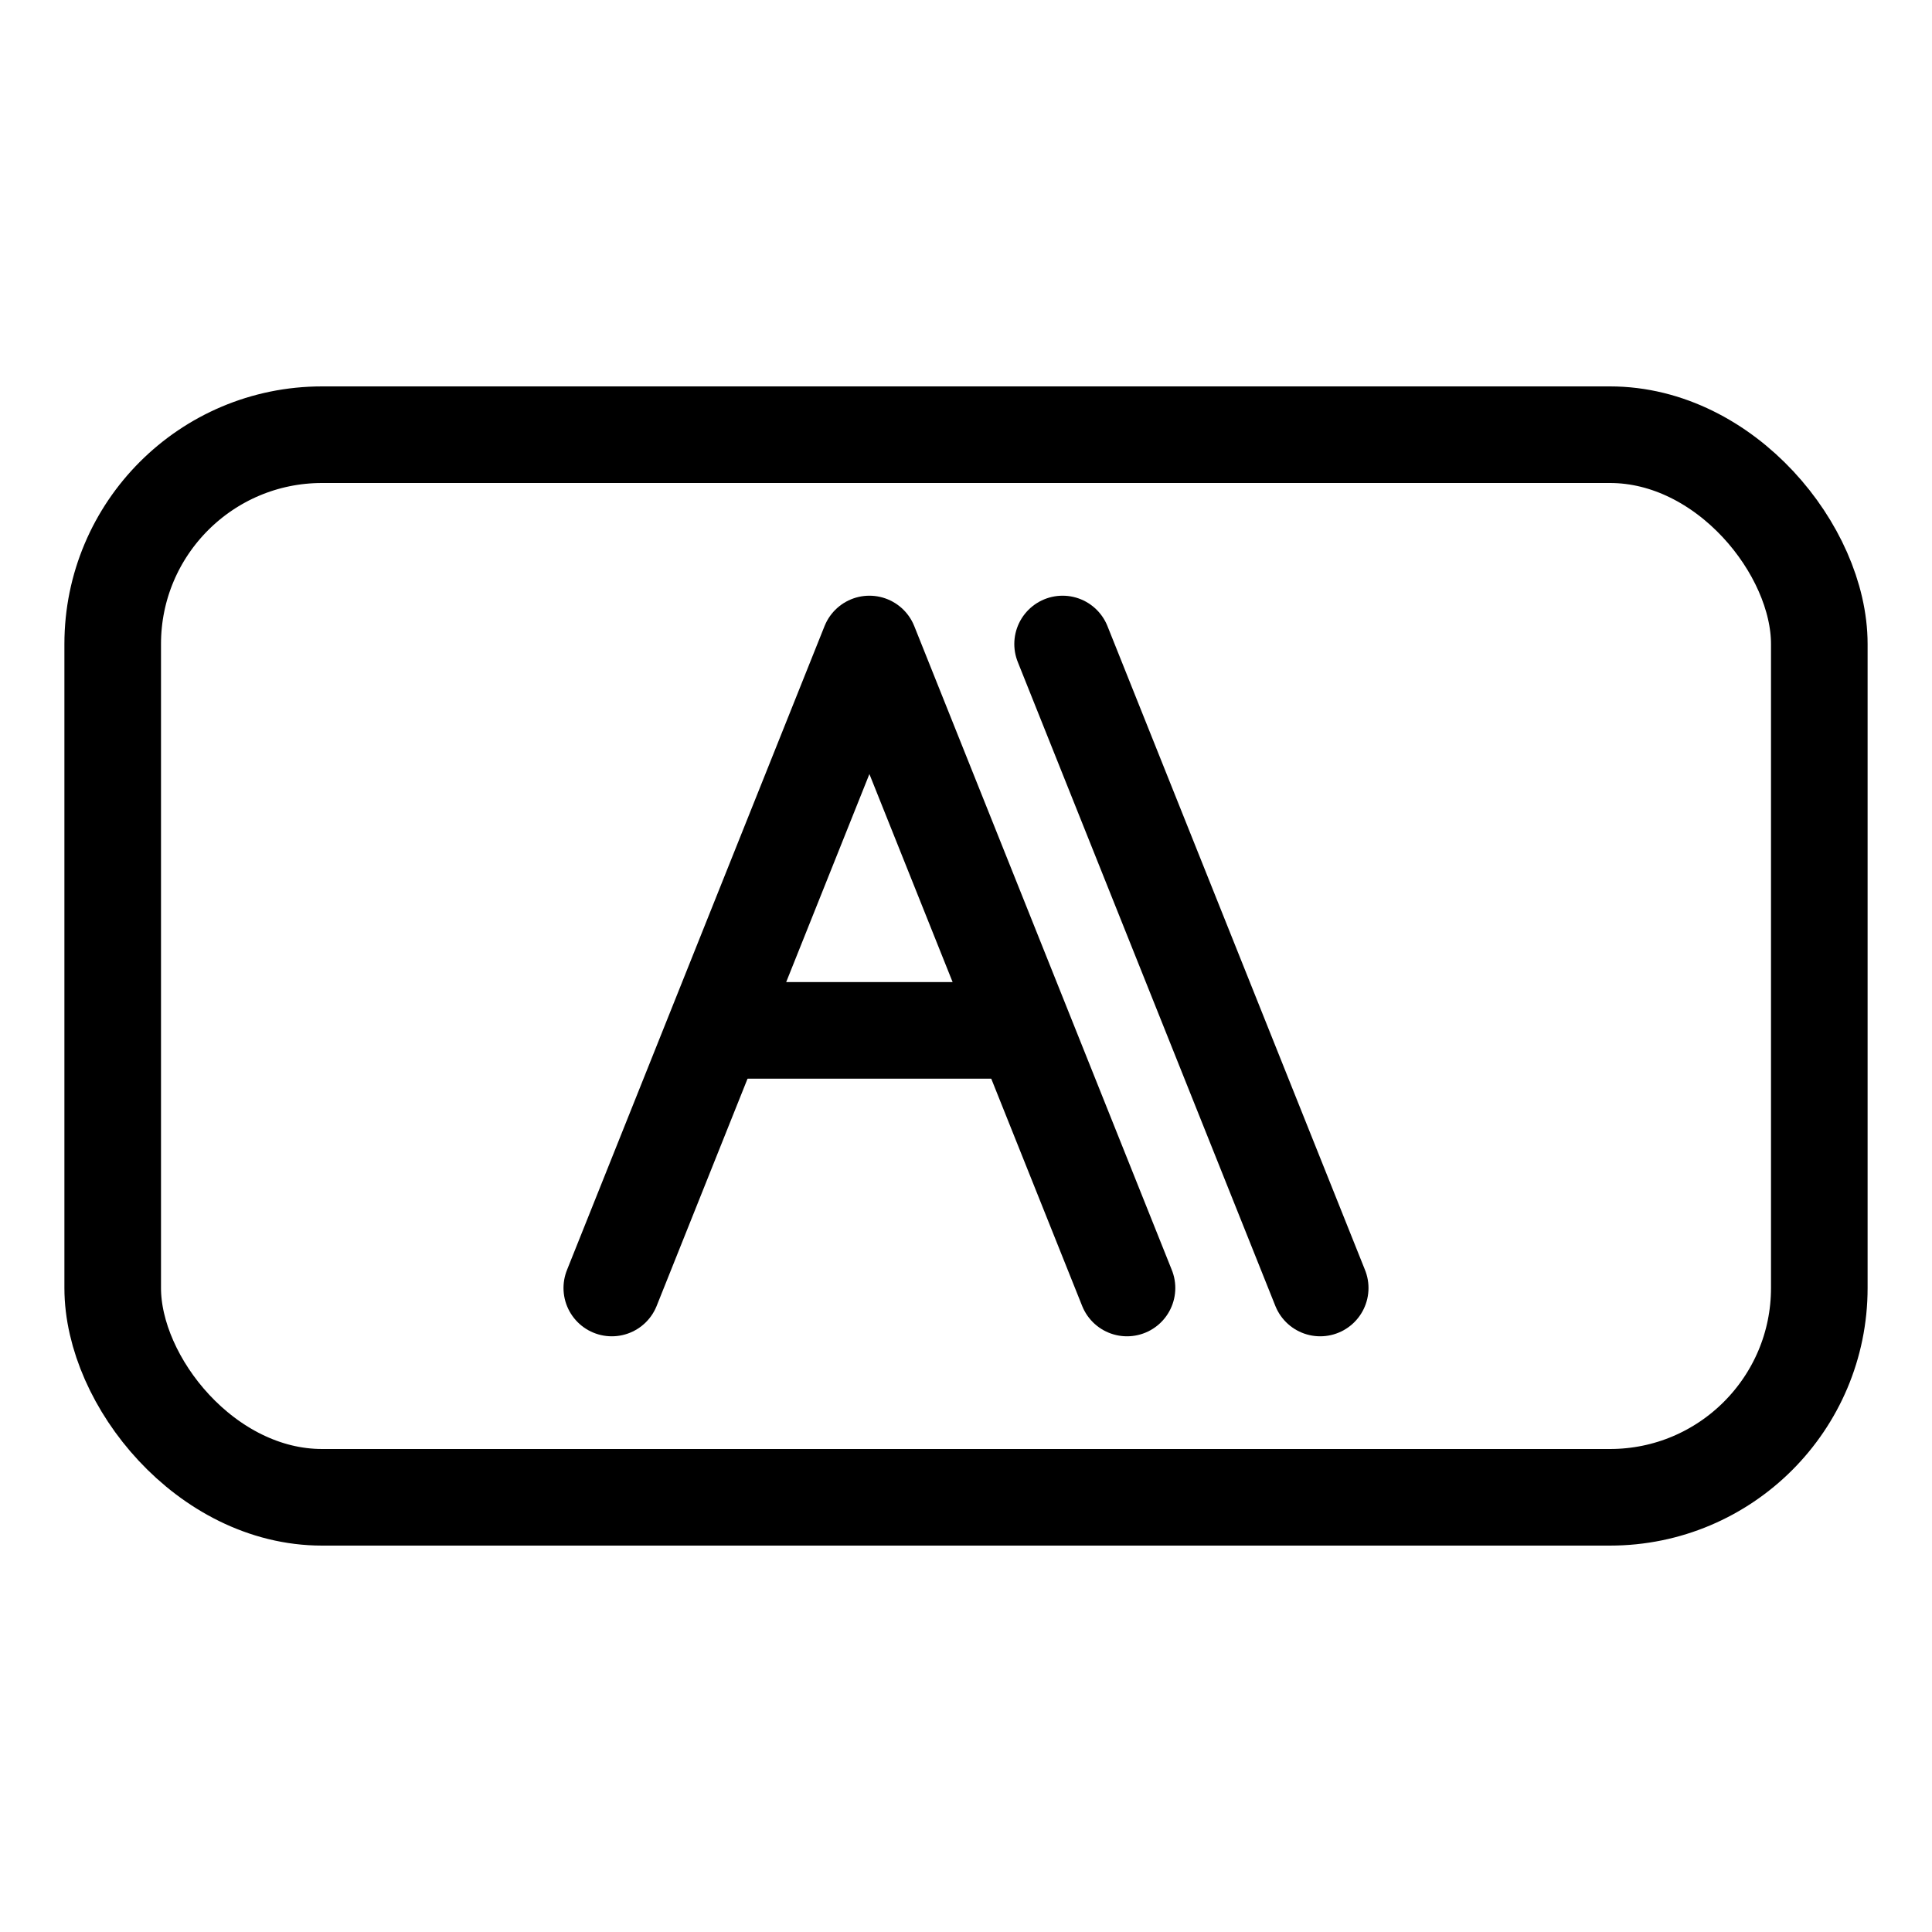
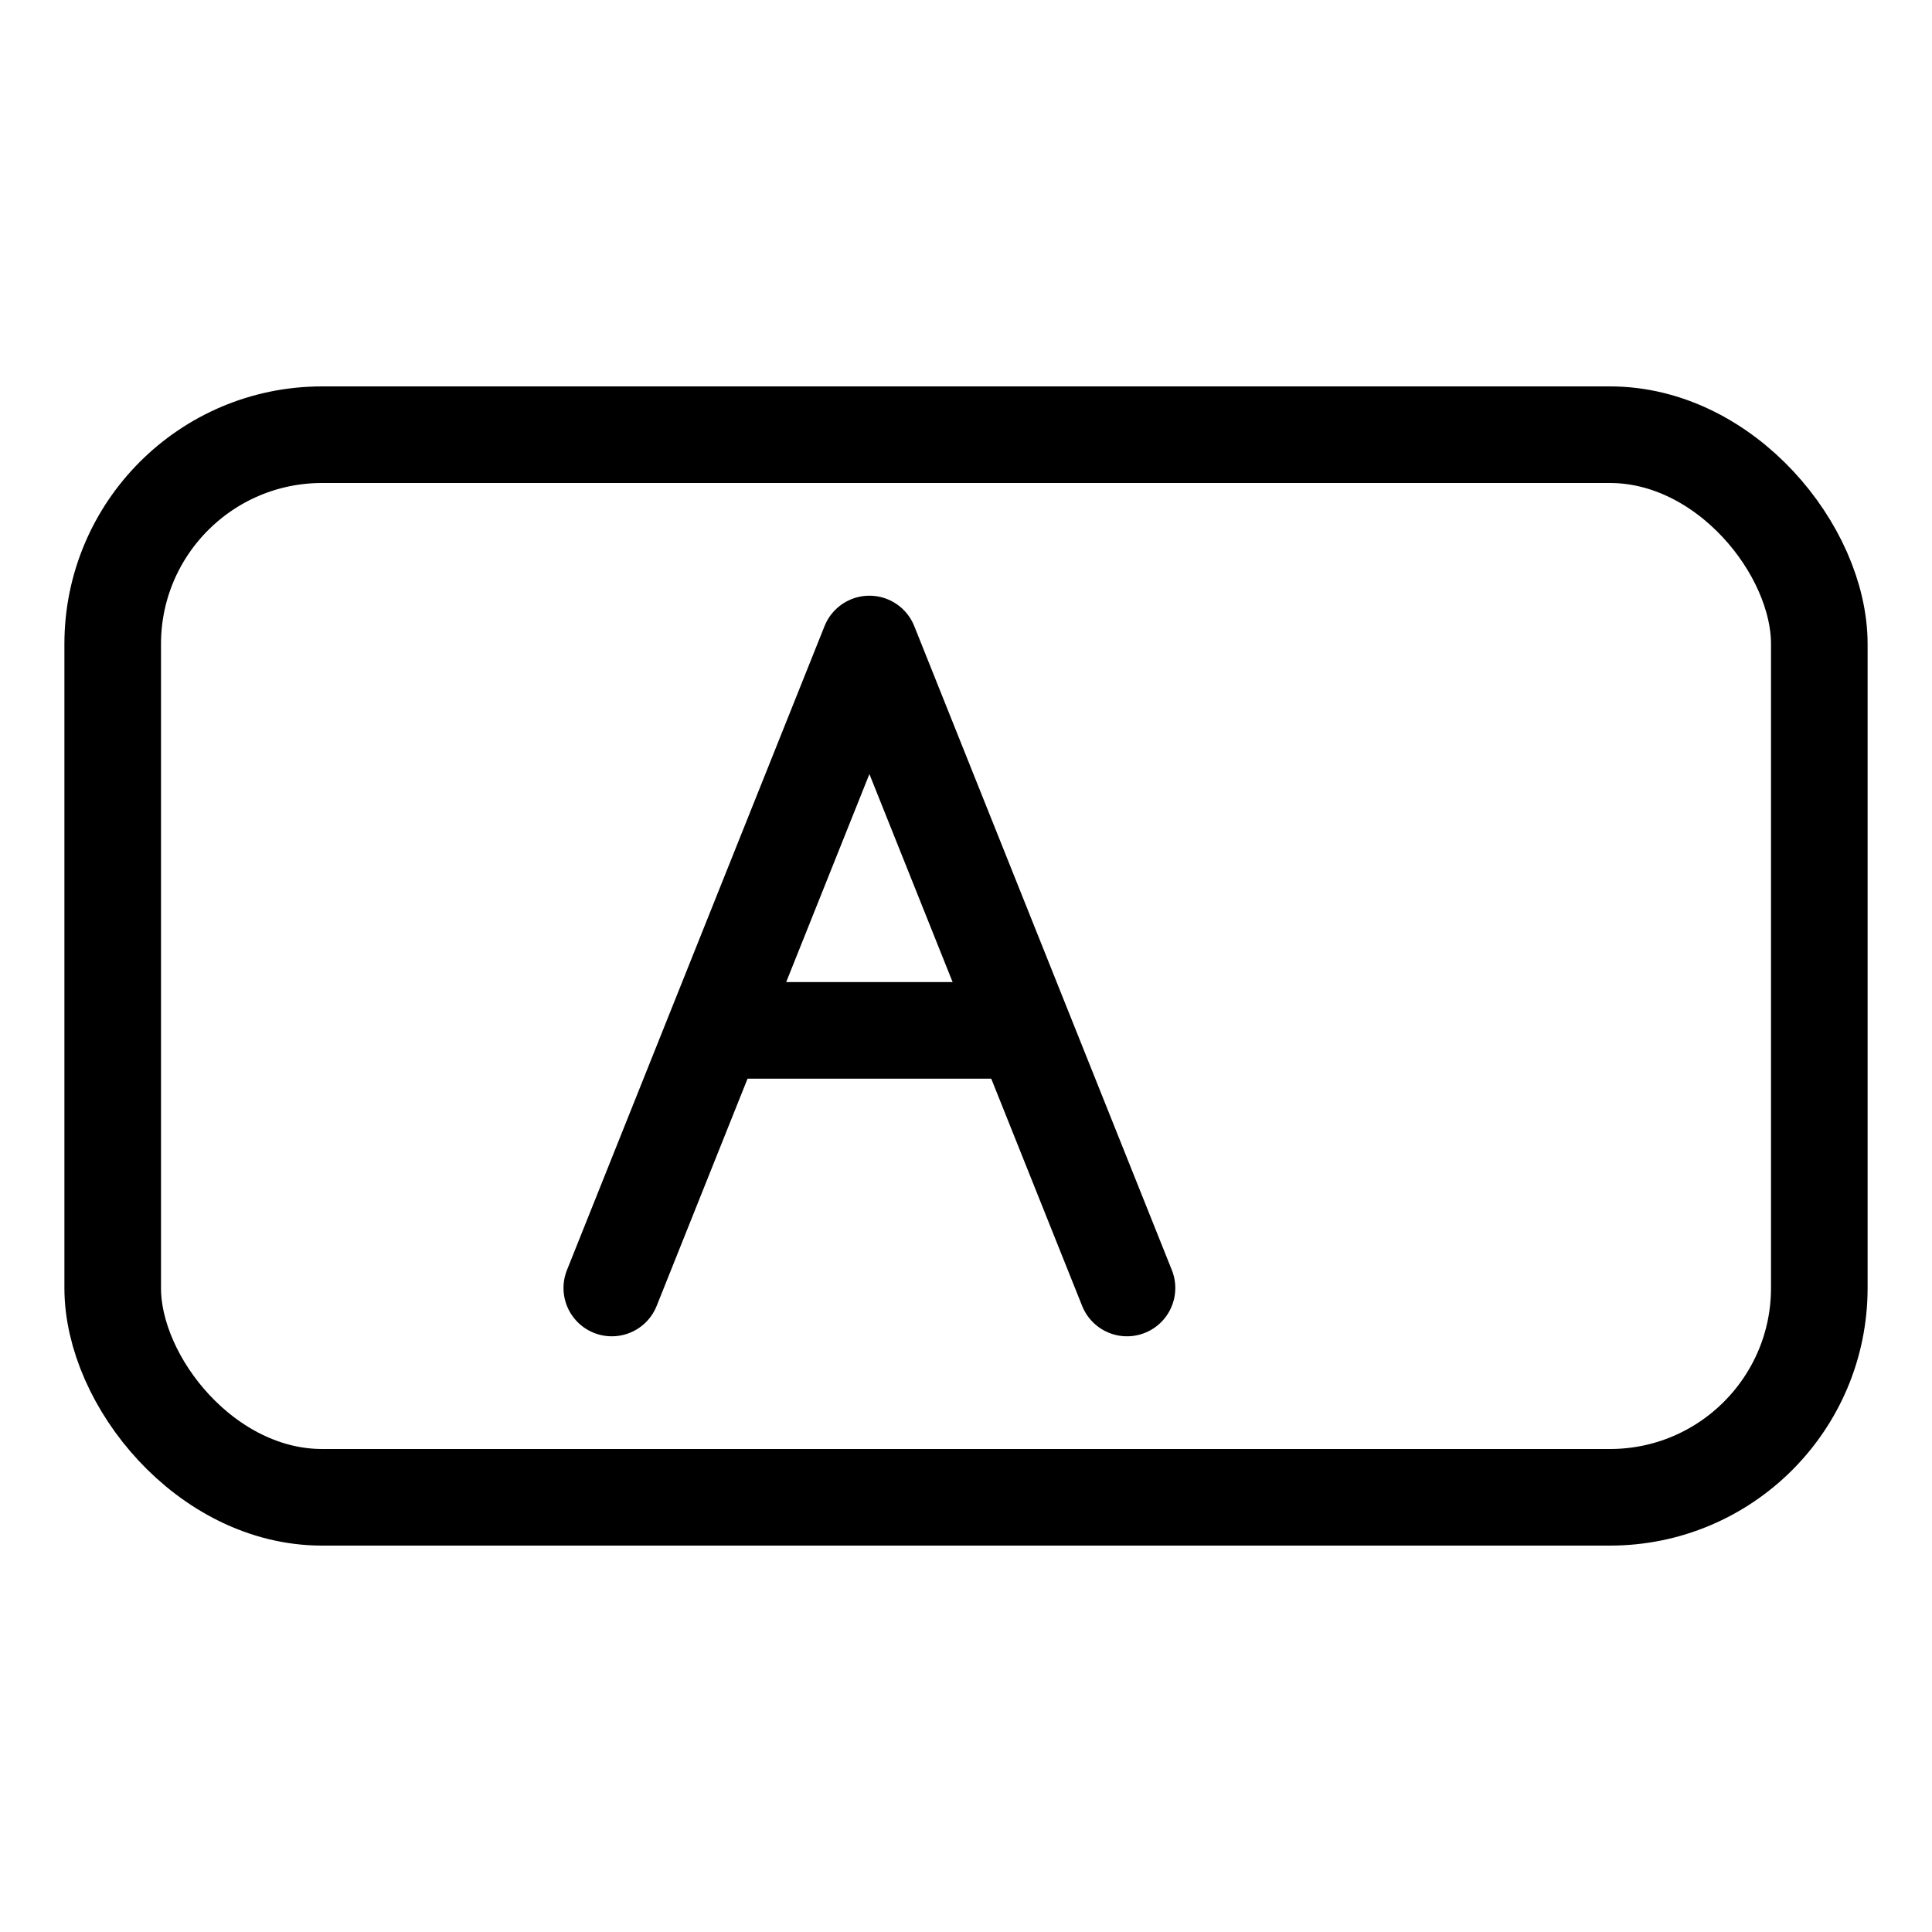
<svg xmlns="http://www.w3.org/2000/svg" width="30" height="30" viewBox="0 0 30 30" fill="none">
  <rect x="1.75" y="6.75" width="26.5" height="16.5" rx="3.25" stroke="url(#paint0_linear_3344_484)" stroke-width="1.5" />
  <path d="M9.5 20L13.5 10L17.5 20" stroke="url(#paint1_linear_3344_484)" stroke-width="1.5" stroke-linecap="round" stroke-linejoin="round" />
  <path d="M11.5 16H15.5" stroke="url(#paint2_linear_3344_484)" stroke-width="1.5" stroke-linecap="round" stroke-linejoin="round" />
-   <path d="M16.5 10L20.5 20" stroke="url(#paint3_linear_3344_484)" stroke-width="1.5" stroke-linecap="round" stroke-linejoin="round" />
  <defs>
    <linearGradient id="paint0_linear_3344_484" x1="15" y1="6" x2="15" y2="24" gradientUnits="userSpaceOnUse">
      <stop offset="1" />
    </linearGradient>
    <linearGradient id="paint1_linear_3344_484" x1="13.5" y1="10" x2="13.5" y2="20" gradientUnits="userSpaceOnUse">
      <stop offset="1" />
    </linearGradient>
    <linearGradient id="paint2_linear_3344_484" x1="13.5" y1="16" x2="13.5" y2="17" gradientUnits="userSpaceOnUse">
      <stop offset="1" />
    </linearGradient>
    <linearGradient id="paint3_linear_3344_484" x1="18.5" y1="10" x2="18.5" y2="20" gradientUnits="userSpaceOnUse">
      <stop offset="1" />
    </linearGradient>
  </defs>
</svg>